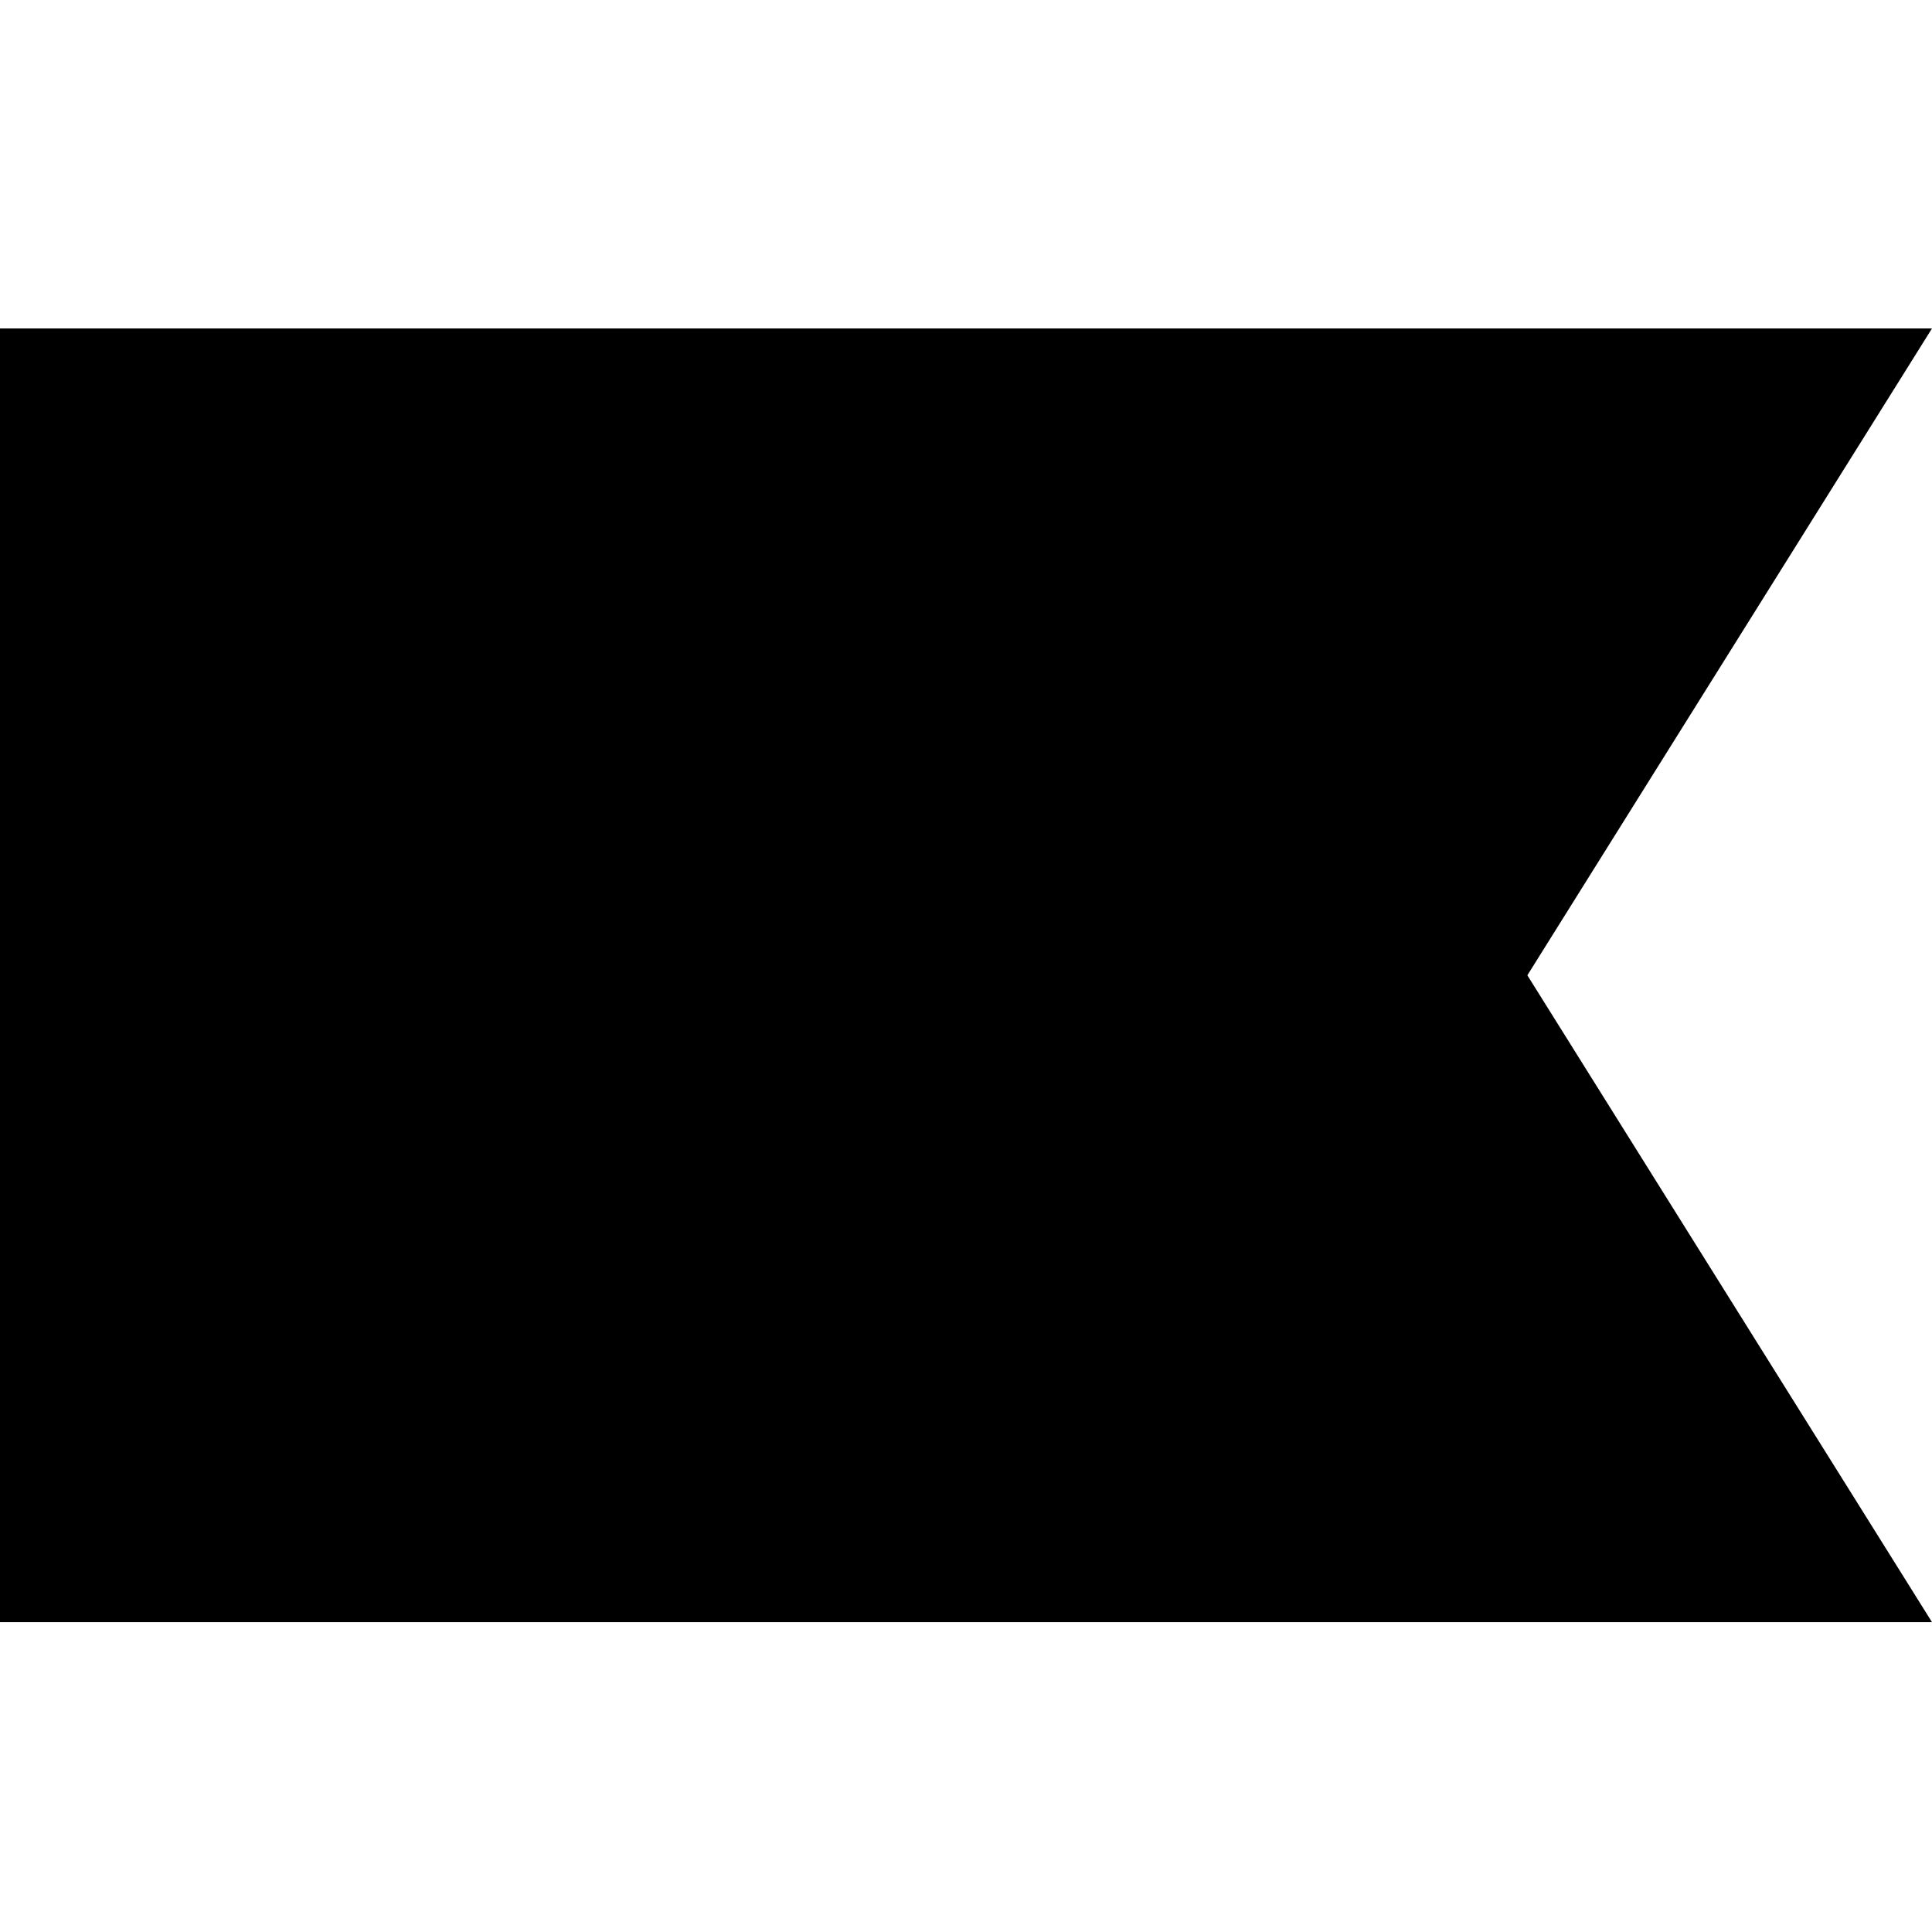
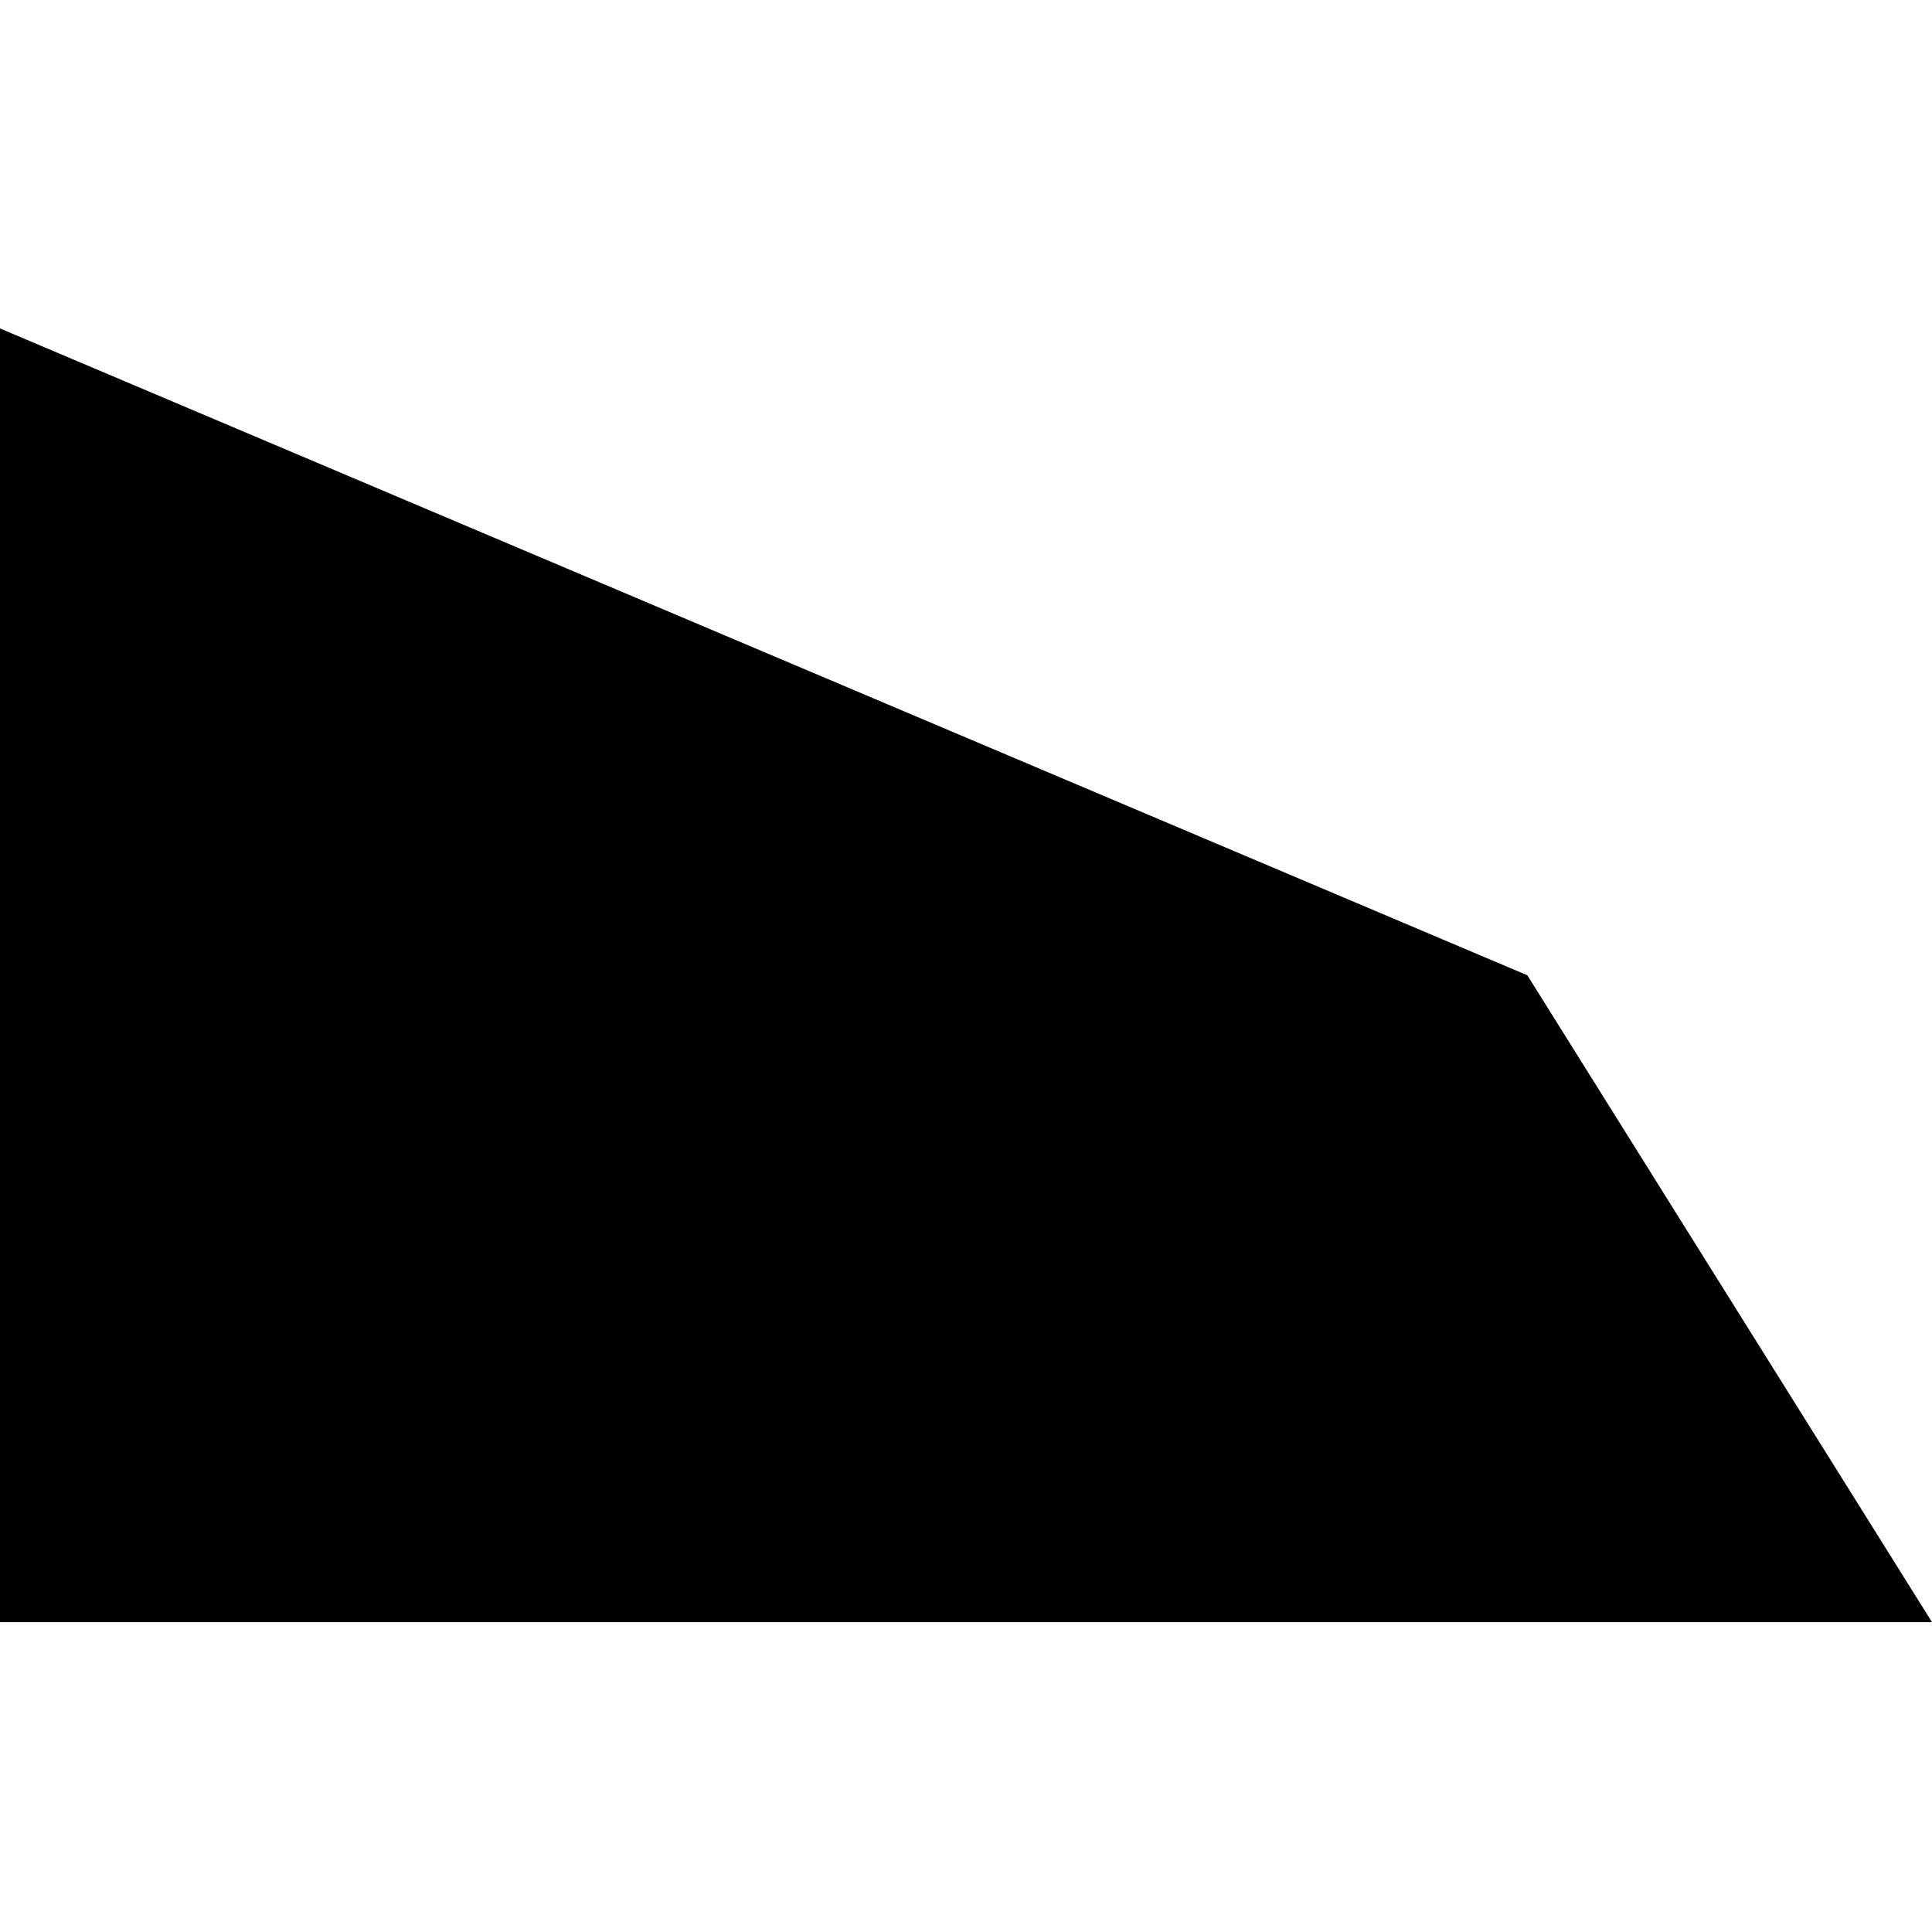
<svg xmlns="http://www.w3.org/2000/svg" width="100" height="100" viewBox="0 0 100 100" fill="none">
  <g id="Klaviyo">
    <g id="idKtt8wKCb_1735393750518 1">
      <g id="Group">
-         <path id="Vector" d="M100 83.962H0V17H100L79.056 50.481L100 83.962Z" fill="black" />
+         <path id="Vector" d="M100 83.962H0V17L79.056 50.481L100 83.962Z" fill="black" />
      </g>
    </g>
  </g>
</svg>